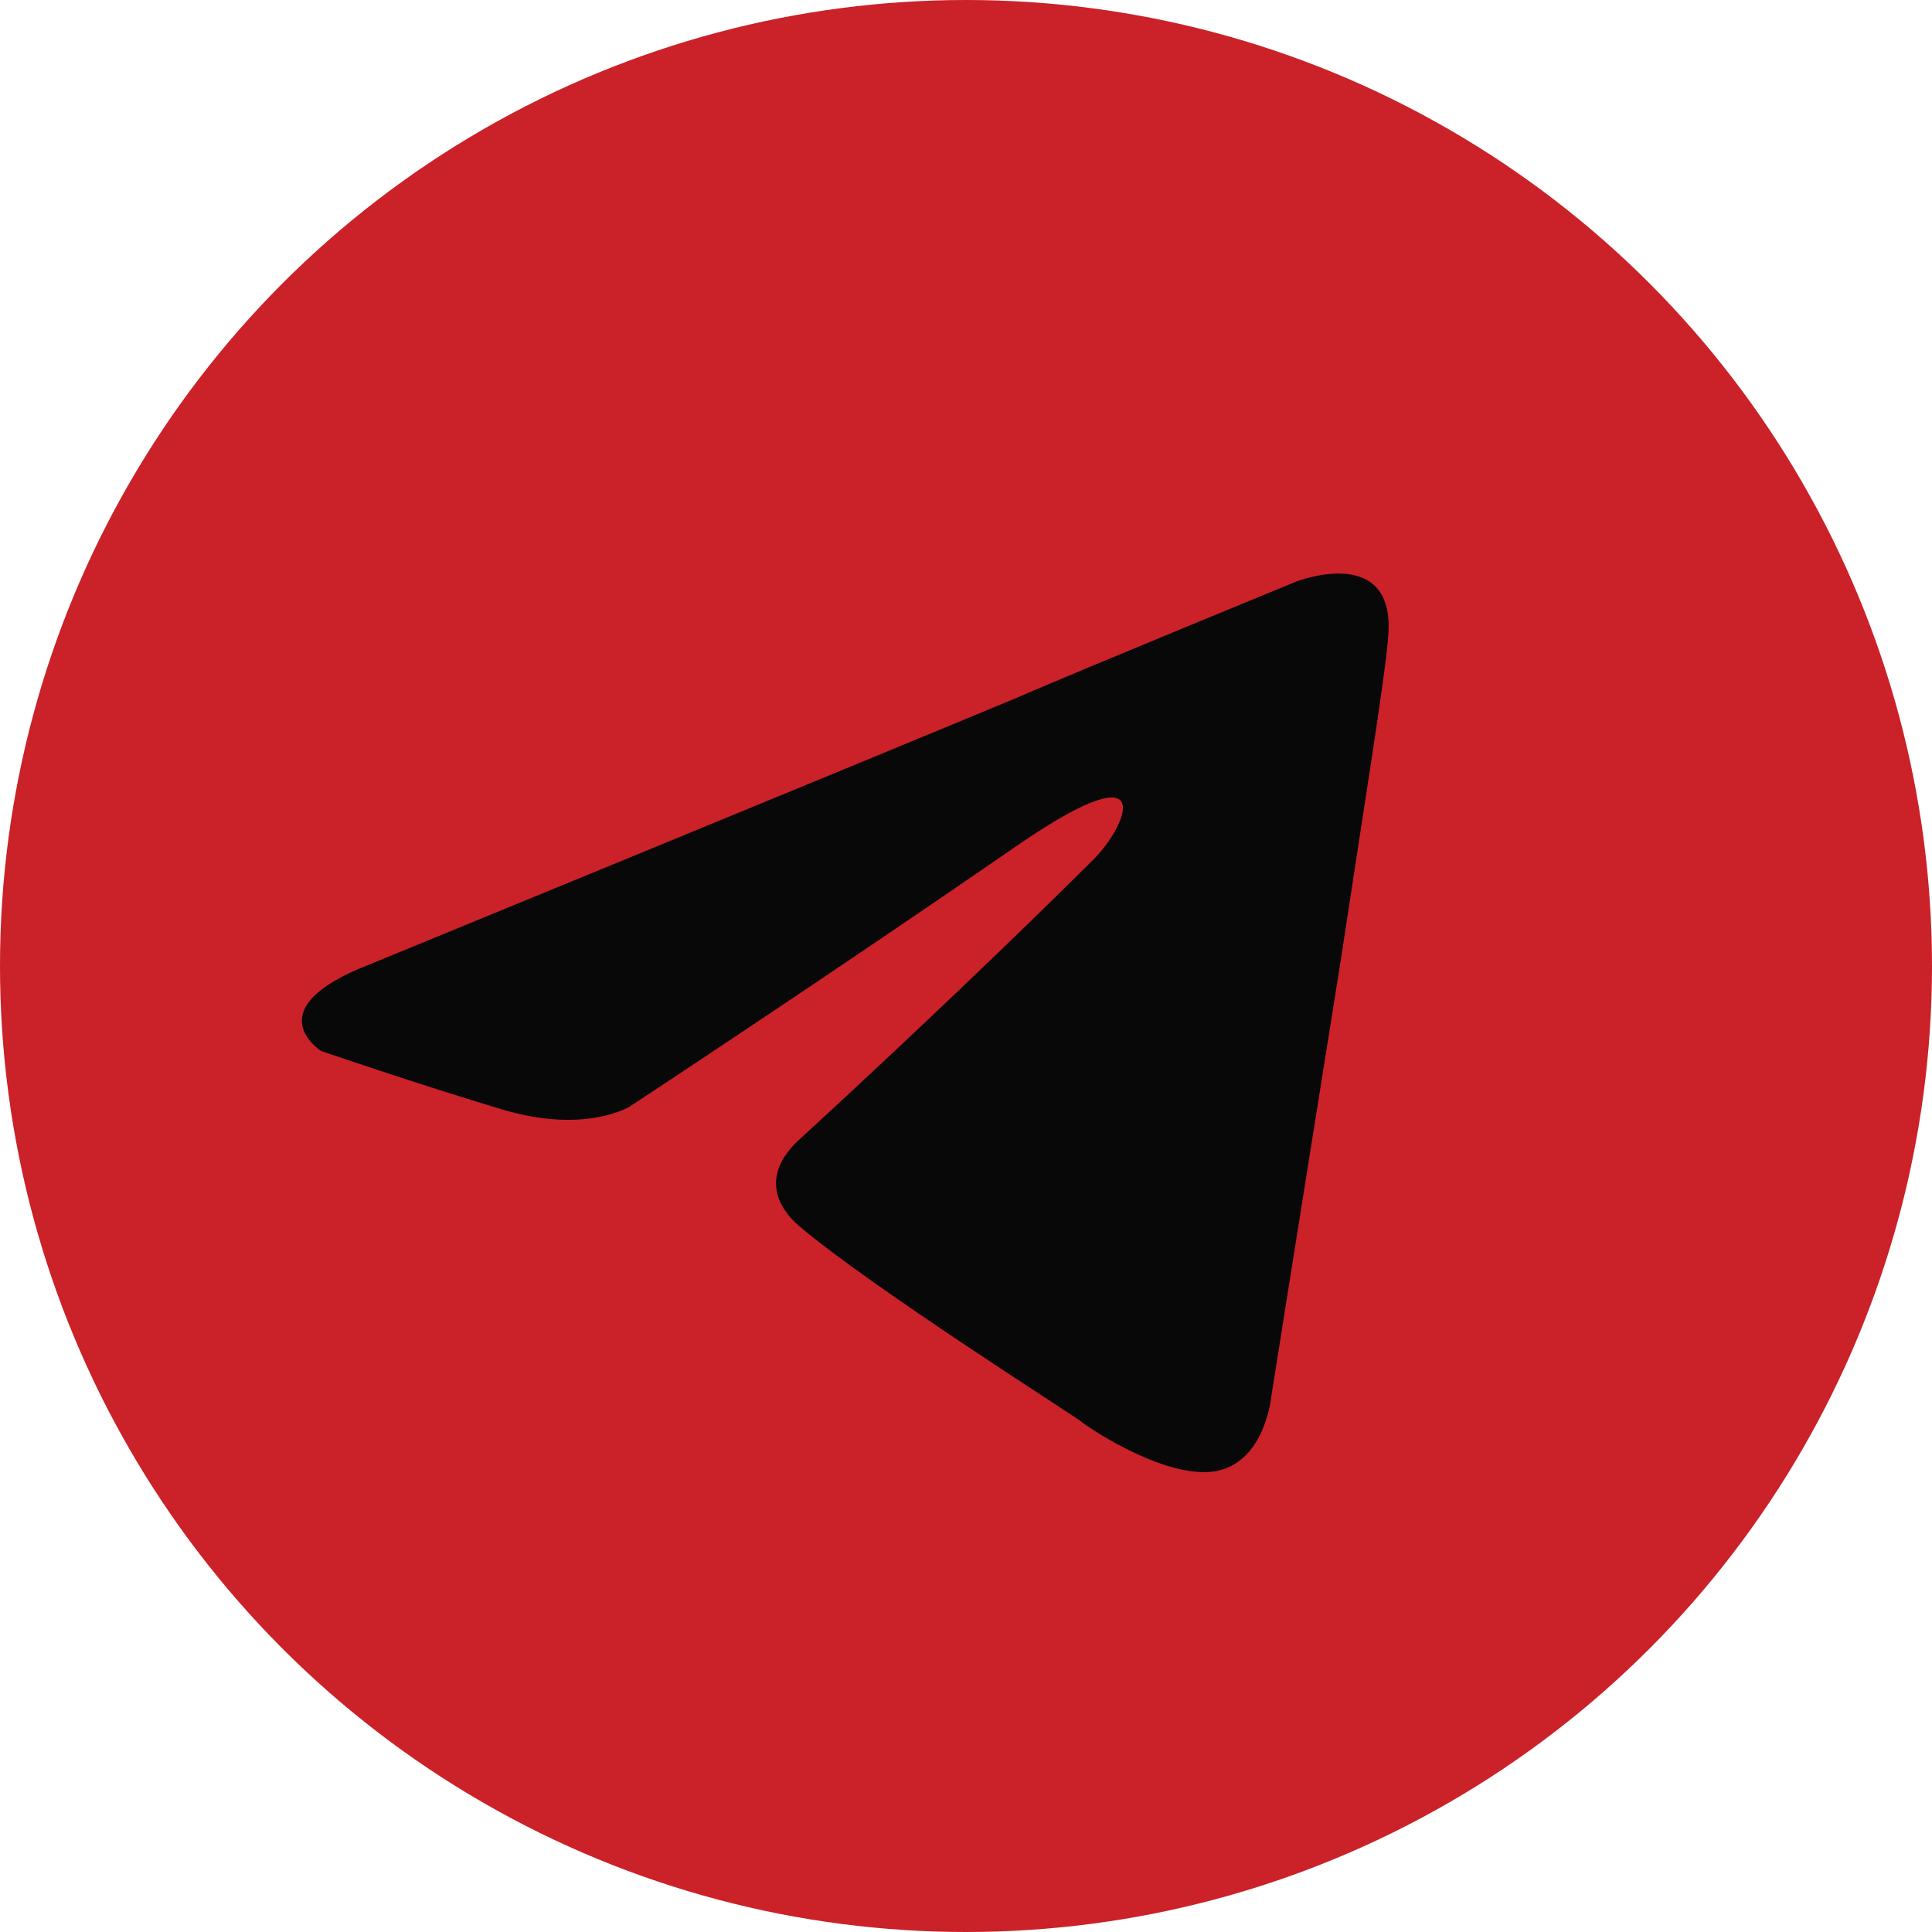
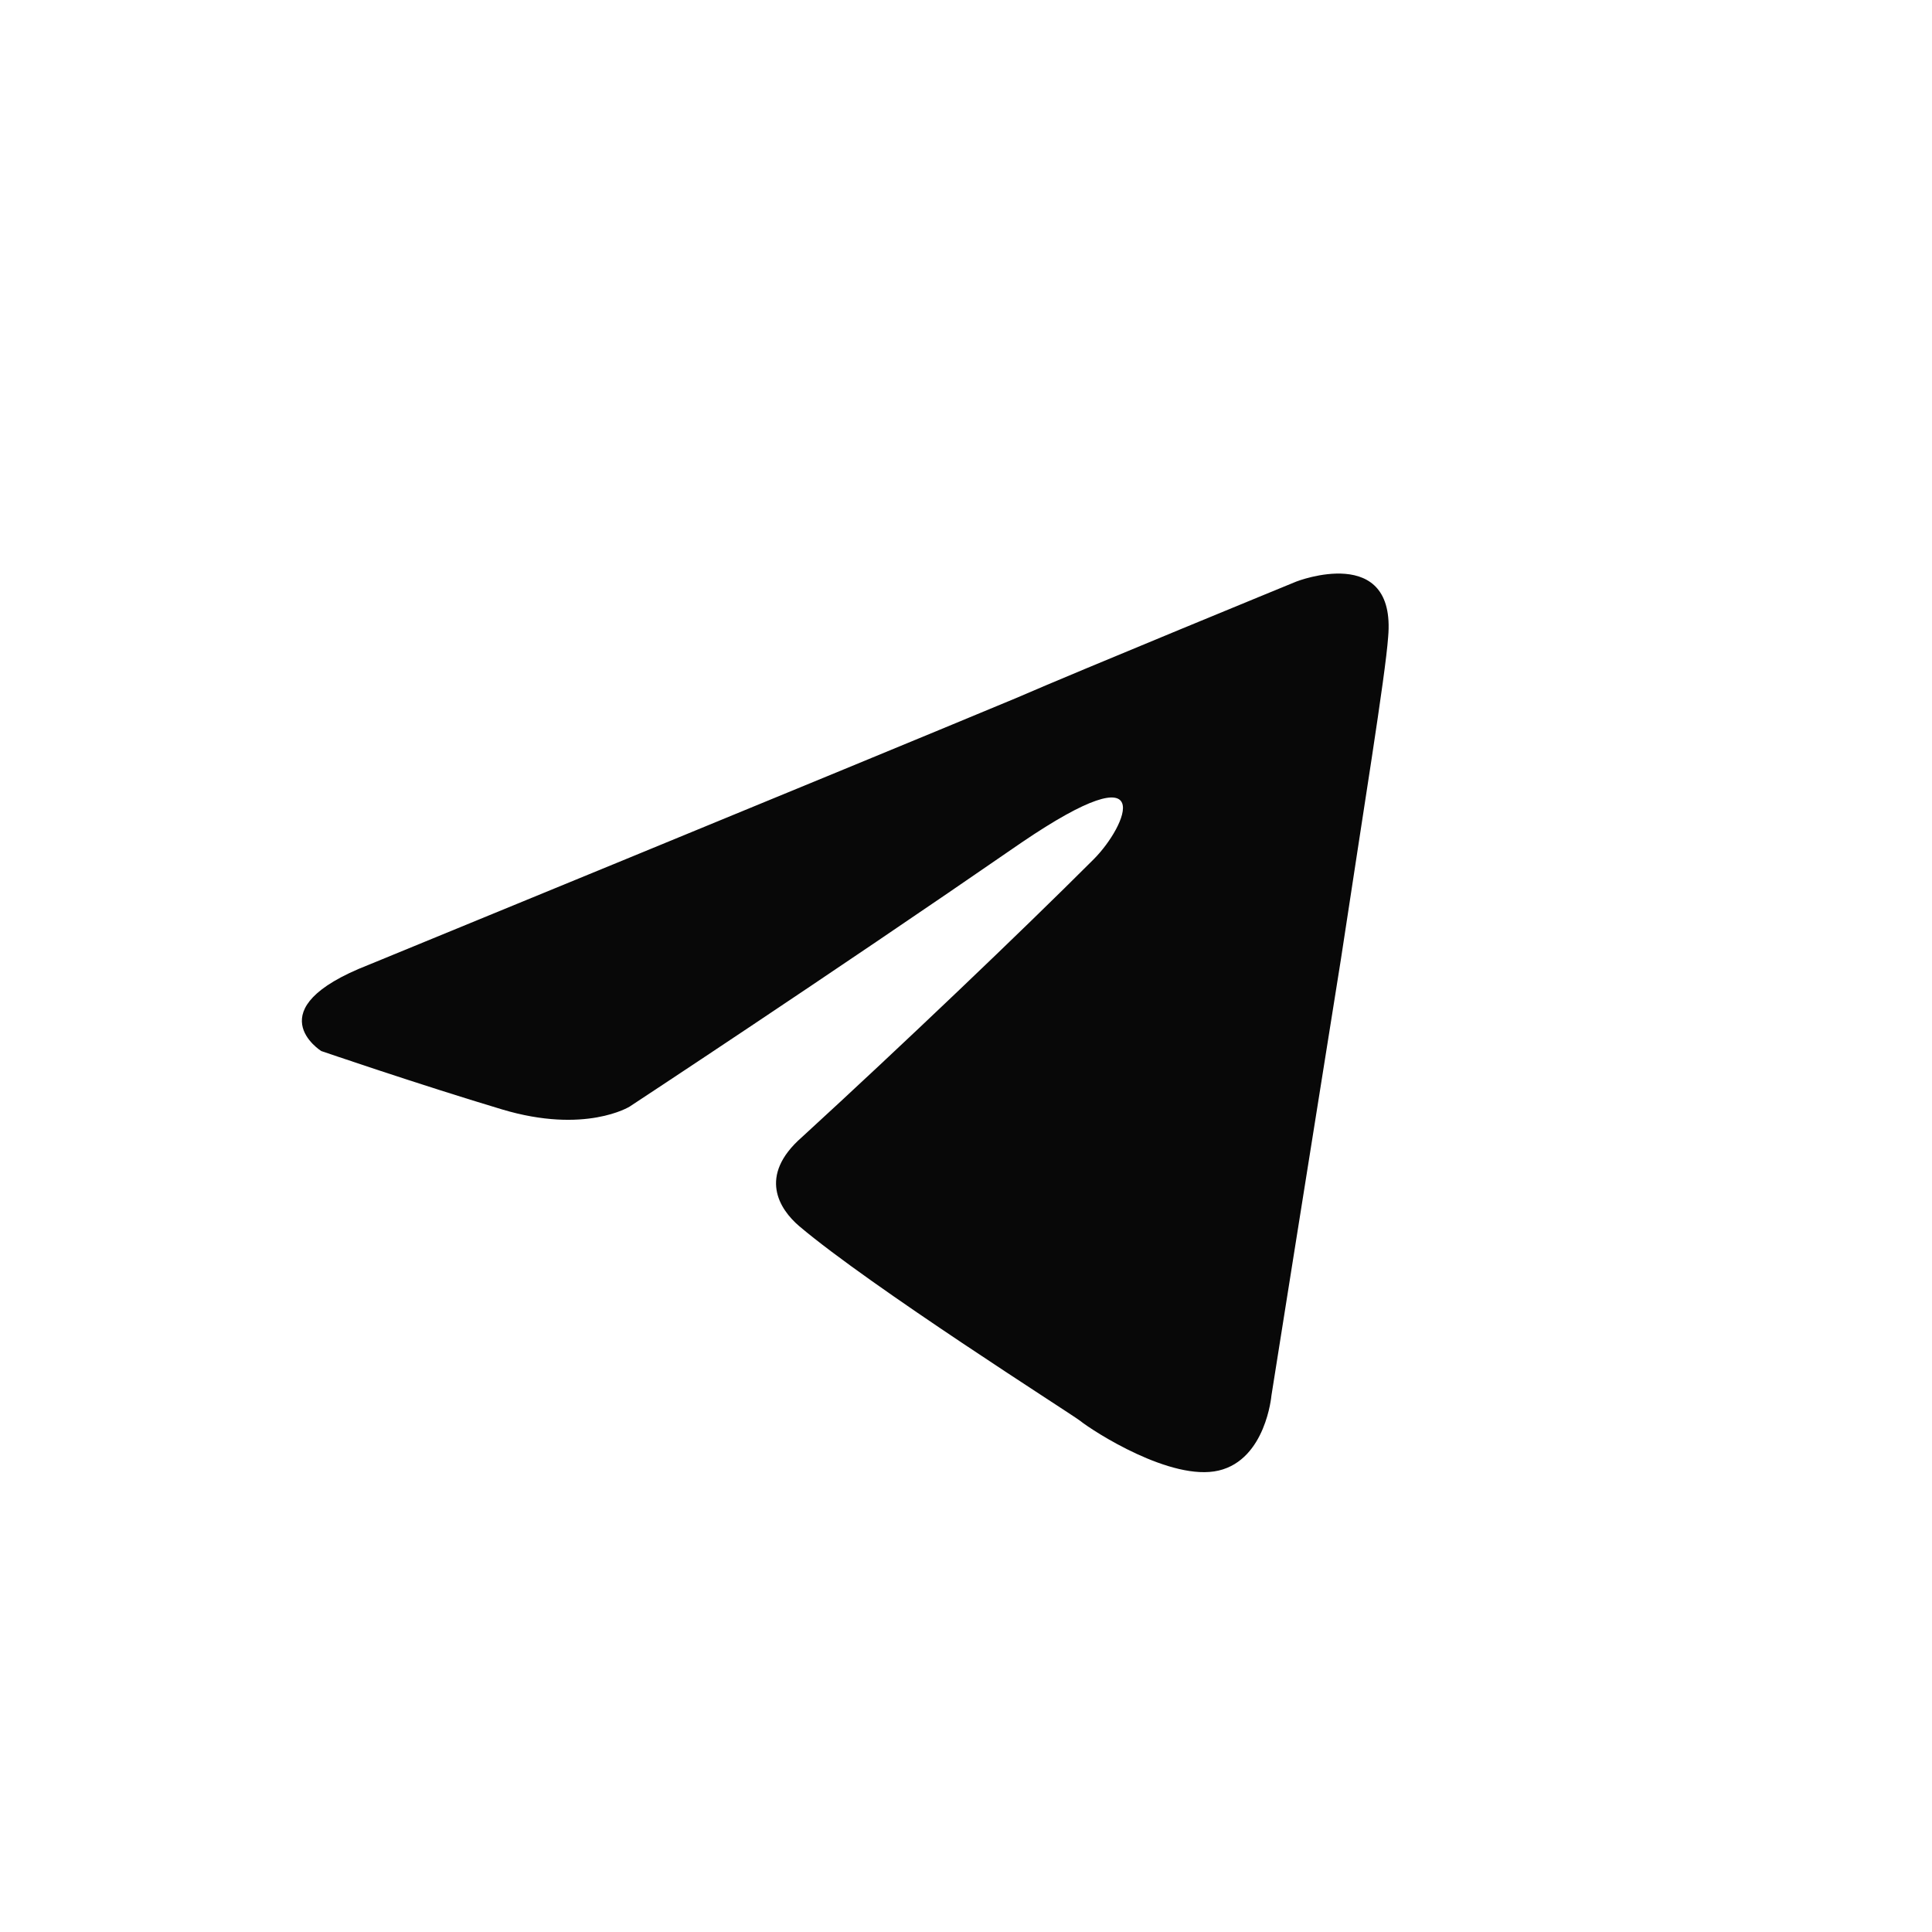
<svg xmlns="http://www.w3.org/2000/svg" width="64" height="64" viewBox="0 0 64 64" fill="none">
-   <circle cx="32" cy="32" r="32" fill="#CB2128" />
  <path d="M12.207 31.963C12.207 31.963 28.129 25.429 33.651 23.128C35.768 22.208 42.947 19.263 42.947 19.263C42.947 19.263 46.26 17.974 45.984 21.104C45.892 22.392 45.155 26.902 44.419 31.779C43.315 38.682 42.118 46.229 42.118 46.229C42.118 46.229 41.934 48.346 40.37 48.714C38.805 49.082 36.228 47.425 35.768 47.057C35.4 46.781 28.865 42.639 26.472 40.615C25.828 40.063 25.092 38.958 26.564 37.67C29.878 34.633 33.835 30.859 36.228 28.466C37.332 27.362 38.437 24.785 33.835 27.914C27.301 32.424 20.858 36.657 20.858 36.657C20.858 36.657 19.386 37.578 16.625 36.749C13.864 35.921 10.642 34.817 10.642 34.817C10.642 34.817 8.434 33.436 12.207 31.963Z" fill="#080808" />
</svg>